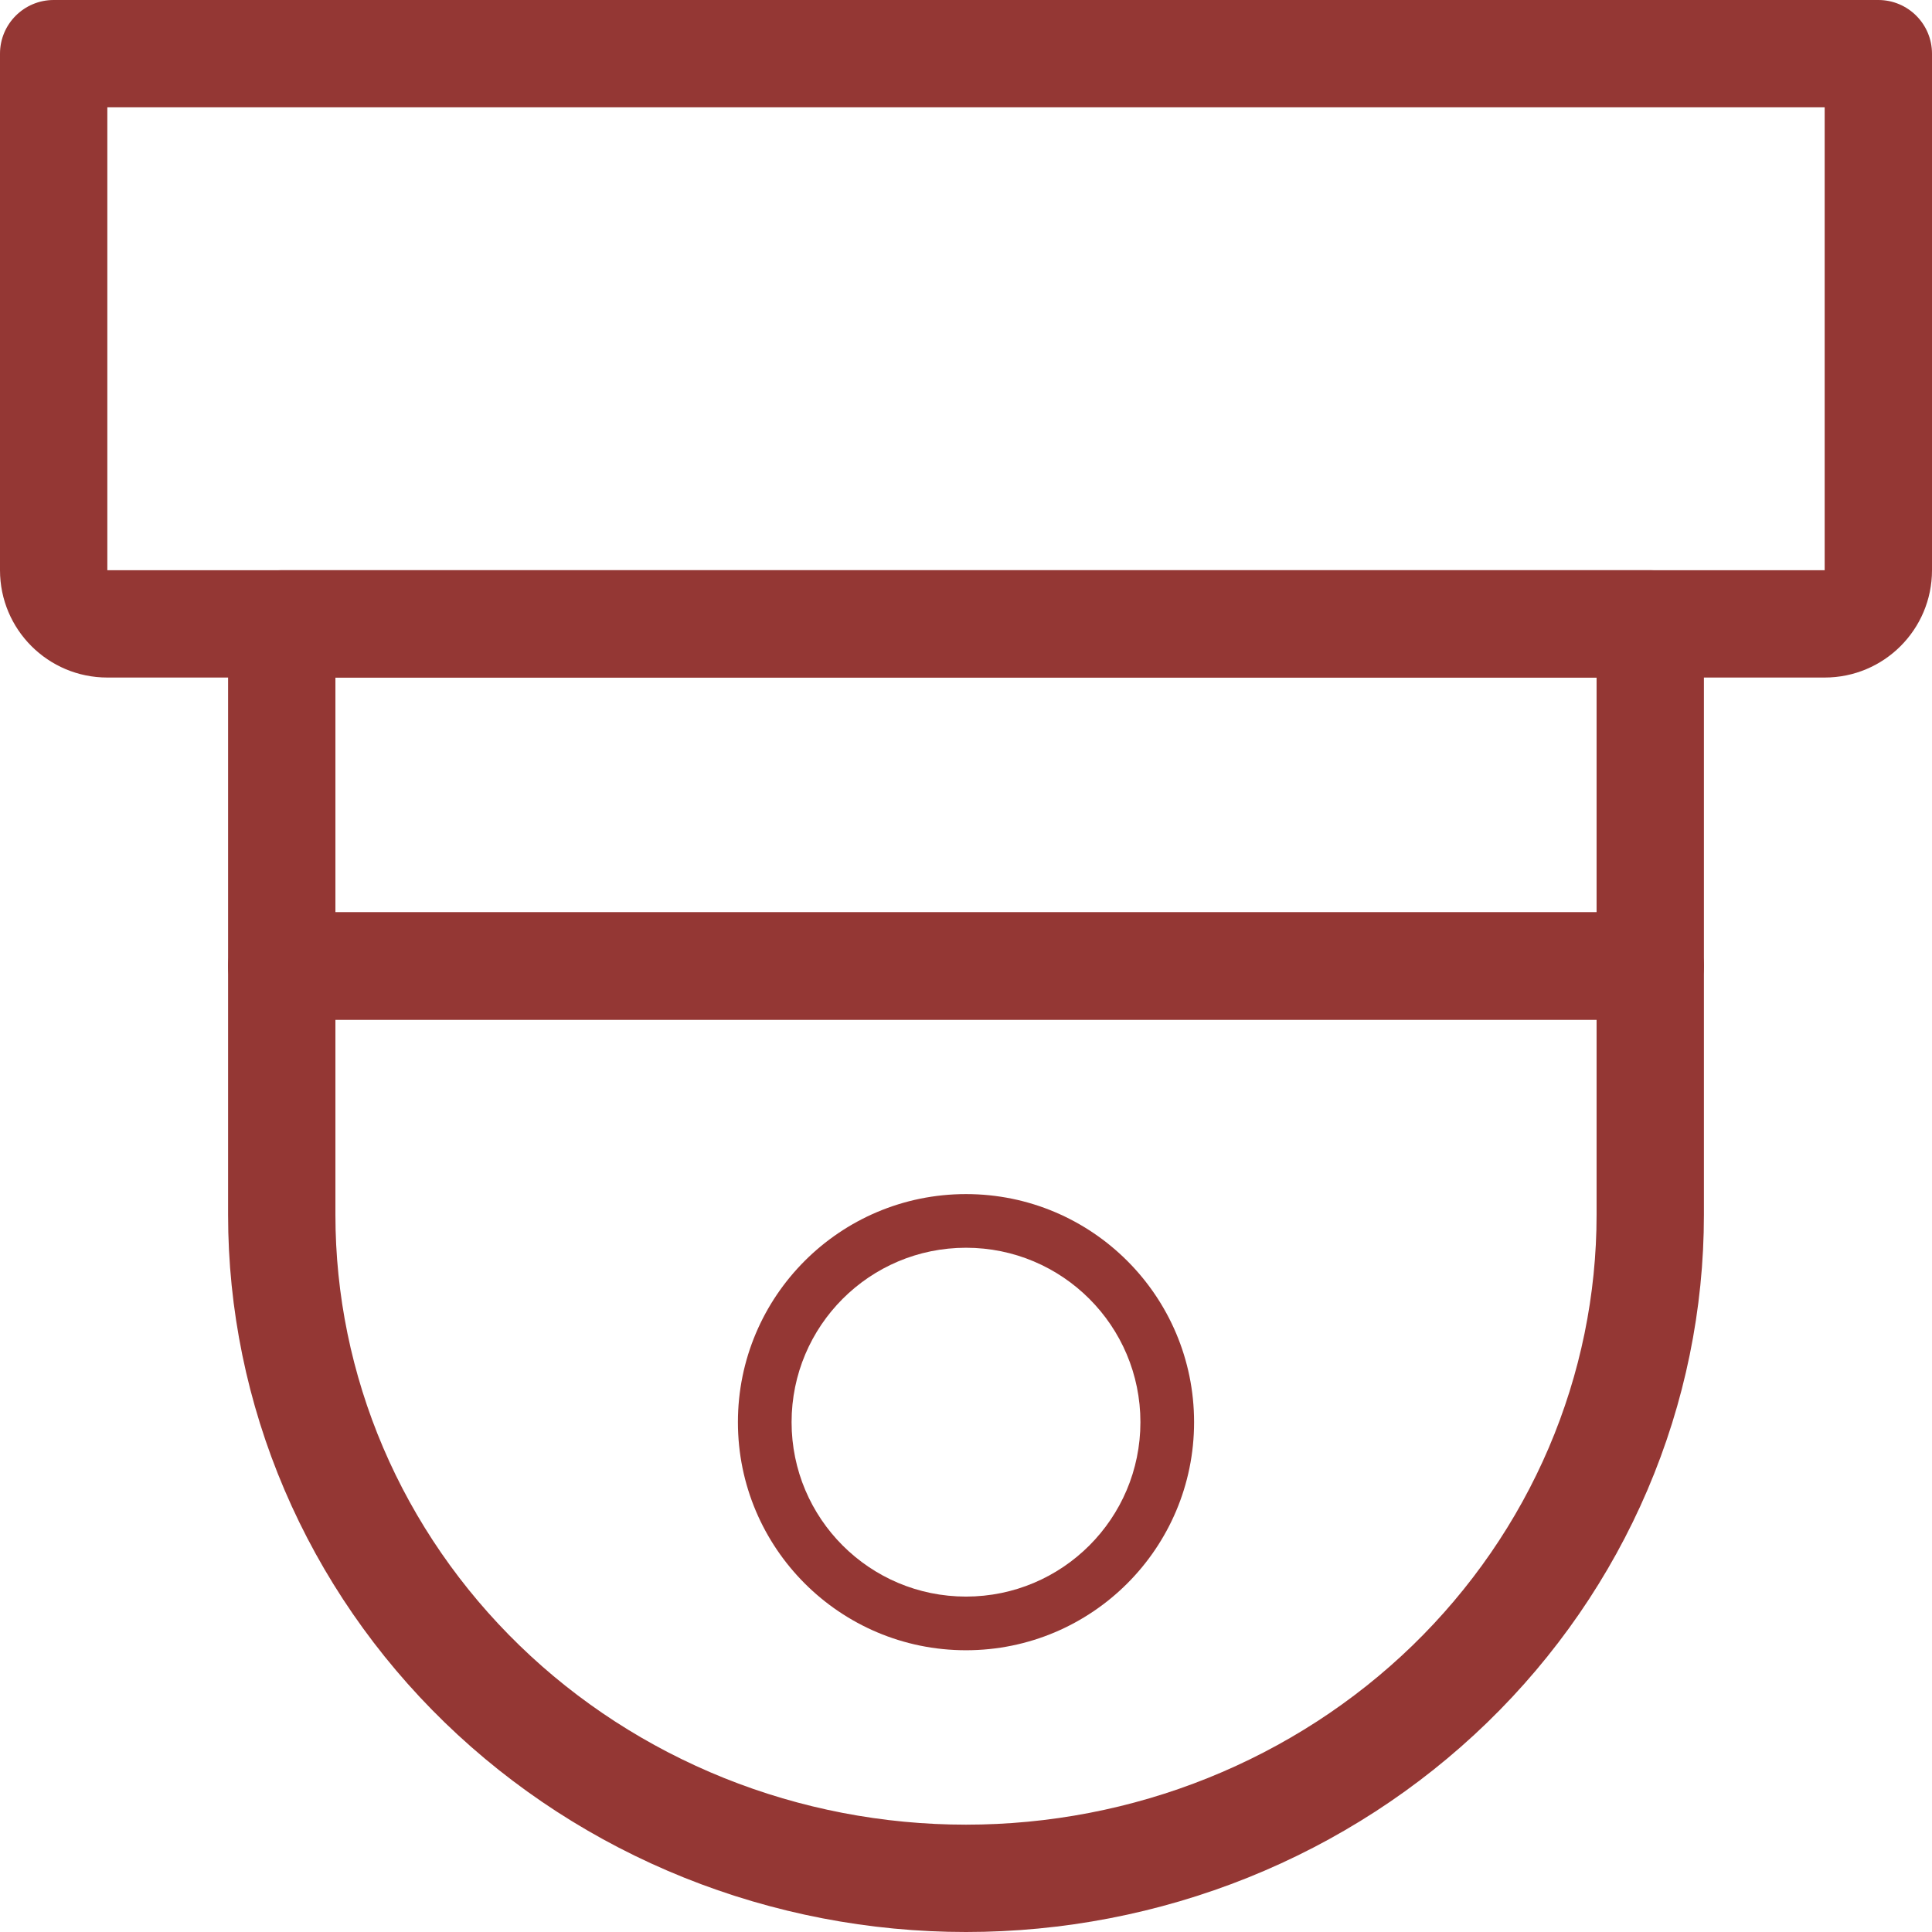
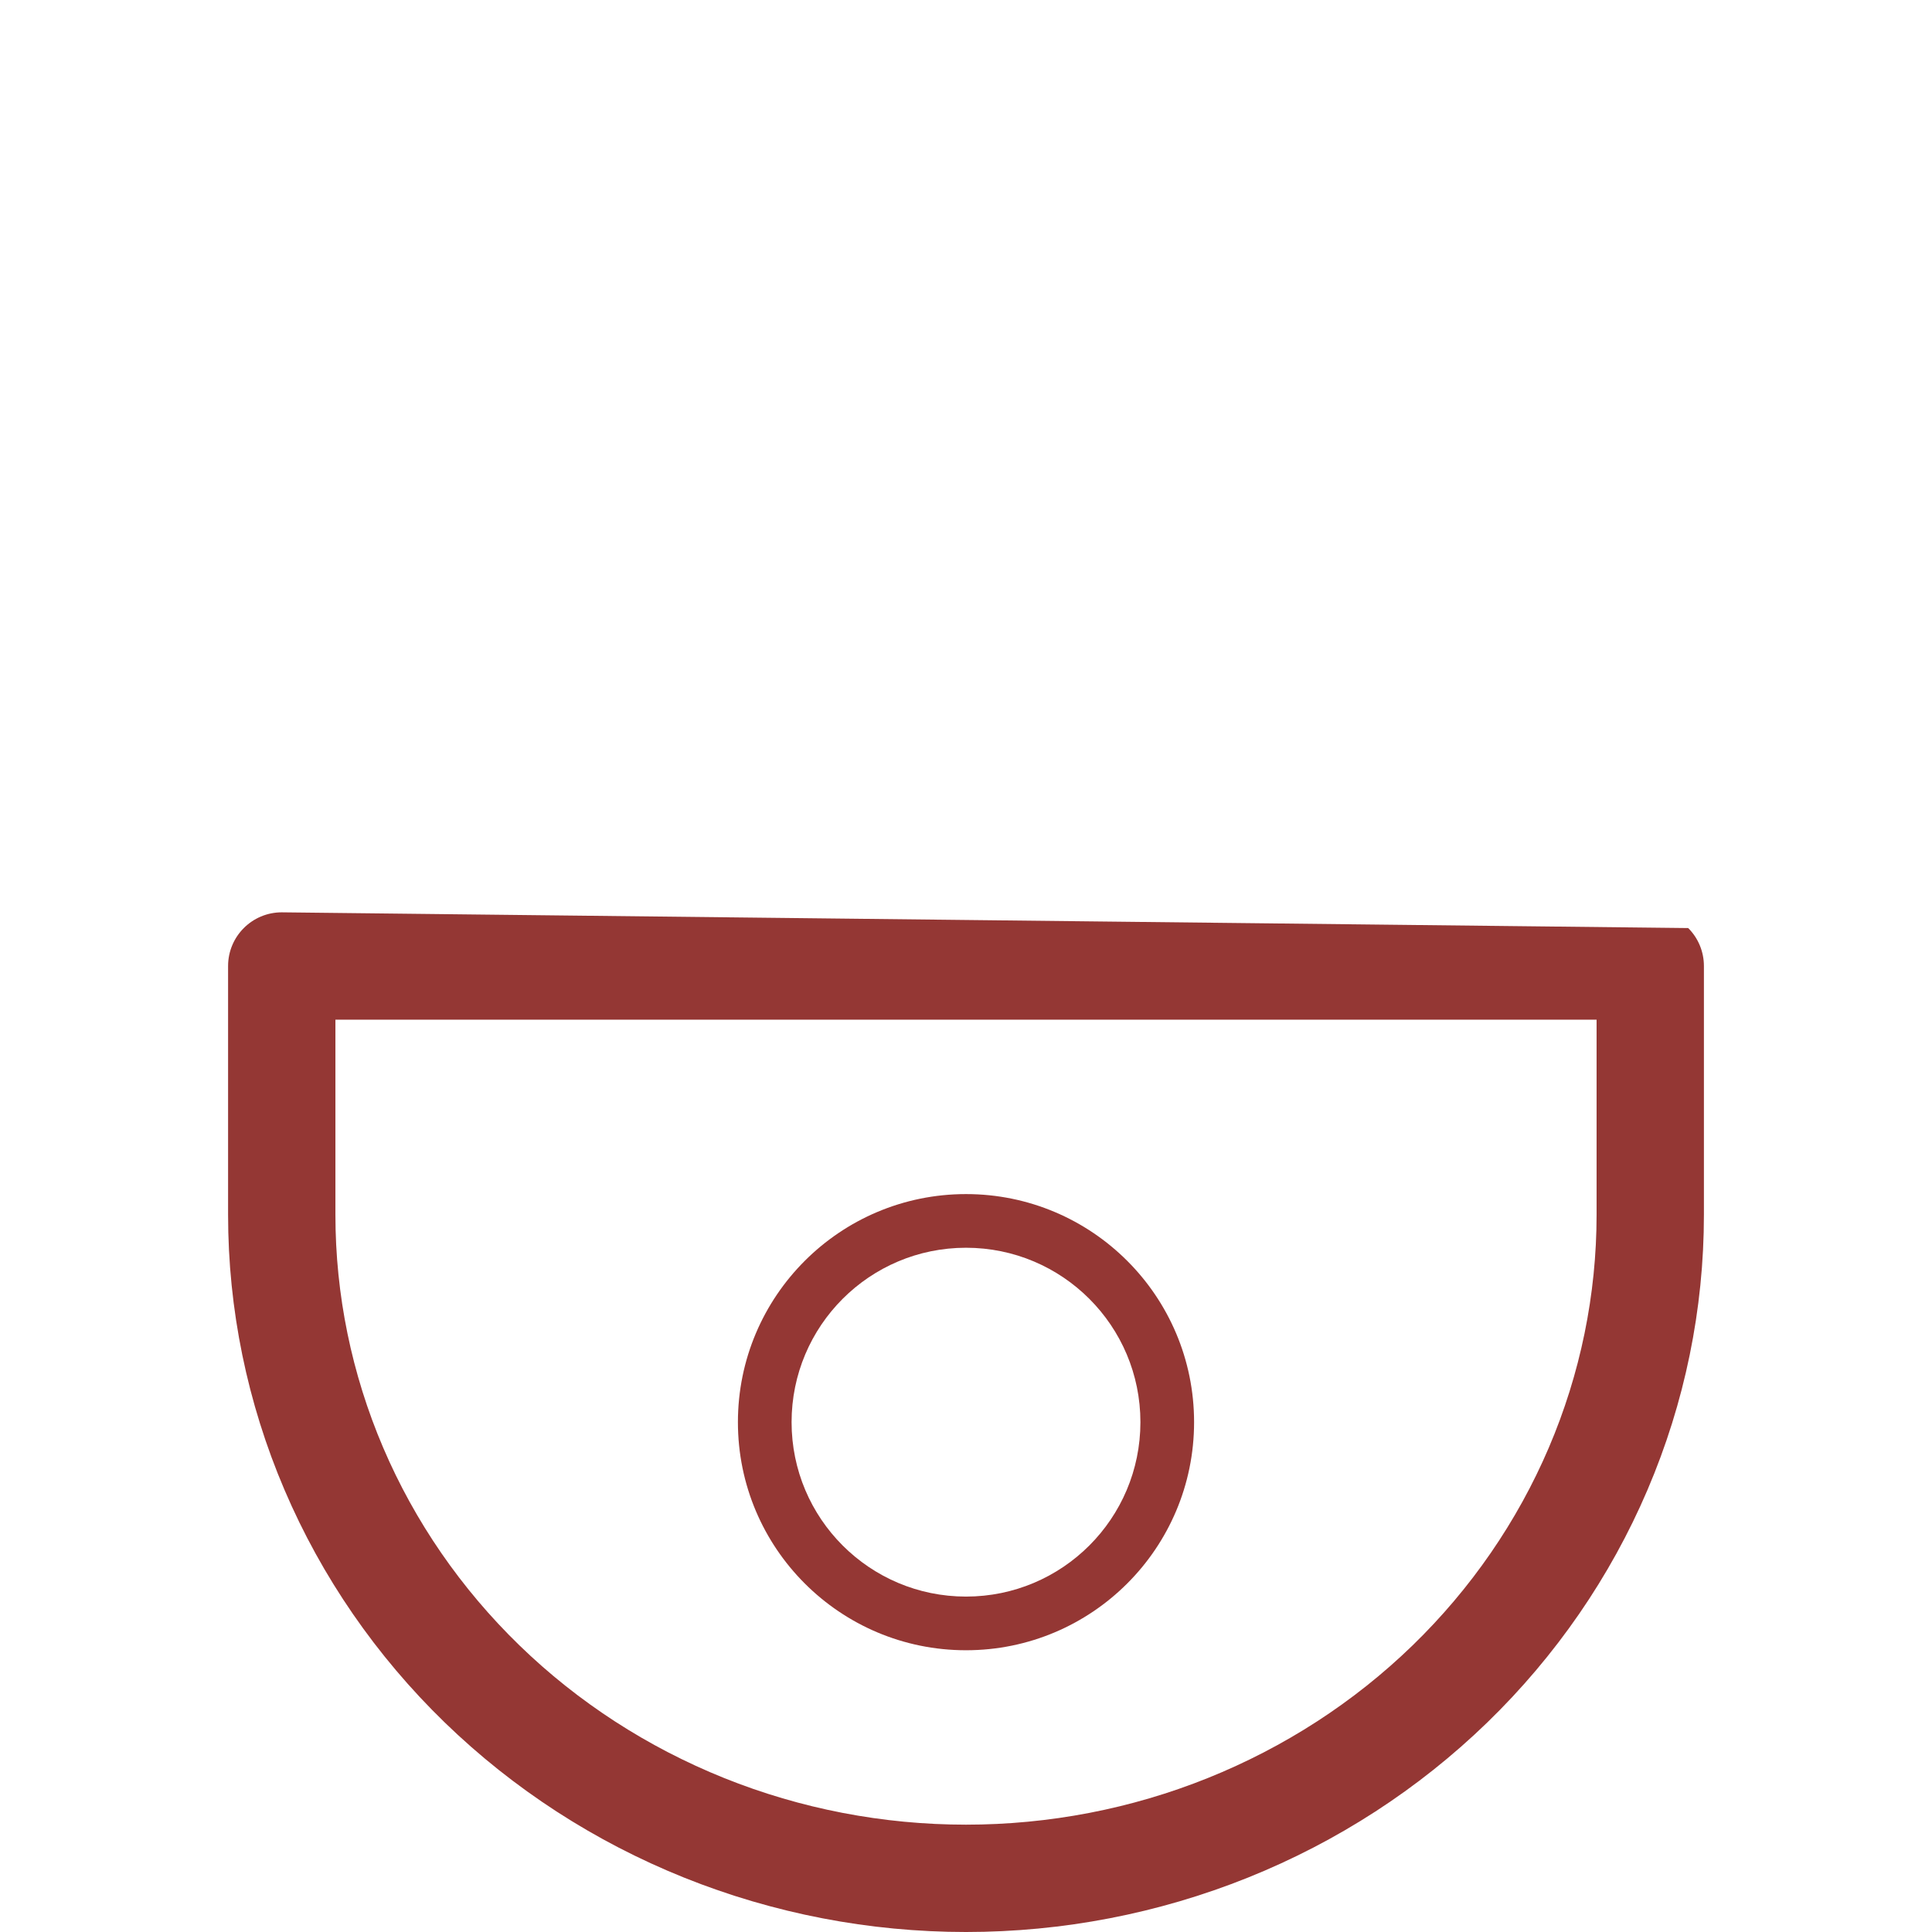
<svg xmlns="http://www.w3.org/2000/svg" width="36" height="36" viewBox="0 0 36 36" fill="none">
-   <path fill-rule="evenodd" clip-rule="evenodd" d="M31.457 17.293C31.27 17.105 31.015 17 30.75 17L5.25 17C4.698 17 4.25 17.448 4.25 18L4.25 22.636C4.25 24.396 4.607 26.137 5.301 27.761C5.994 29.384 7.01 30.857 8.288 32.097C9.566 33.336 11.082 34.318 12.748 34.987C14.414 35.656 16.198 36 18 36C19.802 36 21.586 35.656 23.252 34.987C24.918 34.318 26.434 33.336 27.712 32.097C28.99 30.857 30.006 29.384 30.699 27.761C31.393 26.137 31.75 24.396 31.75 22.636L31.75 18C31.75 17.735 31.645 17.48 31.457 17.293ZM29.75 19L29.75 22.636C29.75 24.124 29.448 25.598 28.86 26.975C28.272 28.351 27.409 29.604 26.32 30.661C25.23 31.718 23.934 32.557 22.506 33.131C21.079 33.705 19.547 34 18 34C16.453 34 14.921 33.705 13.493 33.131C12.066 32.557 10.77 31.718 9.681 30.661C8.591 29.604 7.728 28.351 7.14 26.975C6.552 25.598 6.25 24.124 6.25 22.636L6.25 19L29.75 19Z" fill="#943734" />
-   <path fill-rule="evenodd" clip-rule="evenodd" d="M4.25 18C4.25 18.552 4.698 19 5.25 19H30.75C31.302 19 31.75 18.552 31.75 18V11.625C31.75 11.073 31.302 10.625 30.75 10.625H5.25C4.698 10.625 4.25 11.073 4.25 11.625V18ZM6.25 17V12.625H29.75V17H6.25Z" fill="#943734" />
-   <path fill-rule="evenodd" clip-rule="evenodd" d="M0 10.625C0 11.73 0.895 12.625 2 12.625H34C35.105 12.625 36 11.73 36 10.625V1C36 0.448 35.552 0 35 0H1C0.448 0 0 0.448 0 1V10.625ZM34 10.625H2V2H34V10.625Z" fill="#943734" />
+   <path fill-rule="evenodd" clip-rule="evenodd" d="M31.457 17.293L5.25 17C4.698 17 4.25 17.448 4.25 18L4.25 22.636C4.25 24.396 4.607 26.137 5.301 27.761C5.994 29.384 7.01 30.857 8.288 32.097C9.566 33.336 11.082 34.318 12.748 34.987C14.414 35.656 16.198 36 18 36C19.802 36 21.586 35.656 23.252 34.987C24.918 34.318 26.434 33.336 27.712 32.097C28.99 30.857 30.006 29.384 30.699 27.761C31.393 26.137 31.75 24.396 31.75 22.636L31.75 18C31.75 17.735 31.645 17.48 31.457 17.293ZM29.75 19L29.75 22.636C29.75 24.124 29.448 25.598 28.86 26.975C28.272 28.351 27.409 29.604 26.32 30.661C25.23 31.718 23.934 32.557 22.506 33.131C21.079 33.705 19.547 34 18 34C16.453 34 14.921 33.705 13.493 33.131C12.066 32.557 10.77 31.718 9.681 30.661C8.591 29.604 7.728 28.351 7.14 26.975C6.552 25.598 6.25 24.124 6.25 22.636L6.25 19L29.75 19Z" fill="#943734" />
  <path fill-rule="evenodd" clip-rule="evenodd" d="M18 23.25C19.795 23.25 21.25 24.705 21.25 26.5C21.25 28.295 19.795 29.75 18 29.75C16.205 29.75 14.75 28.295 14.75 26.5C14.75 24.705 16.205 23.25 18 23.25ZM18 22.25C20.347 22.25 22.25 24.153 22.25 26.5C22.25 28.847 20.347 30.75 18 30.75C15.653 30.75 13.75 28.847 13.75 26.5C13.75 24.153 15.653 22.25 18 22.25Z" fill="#943734" />
</svg>